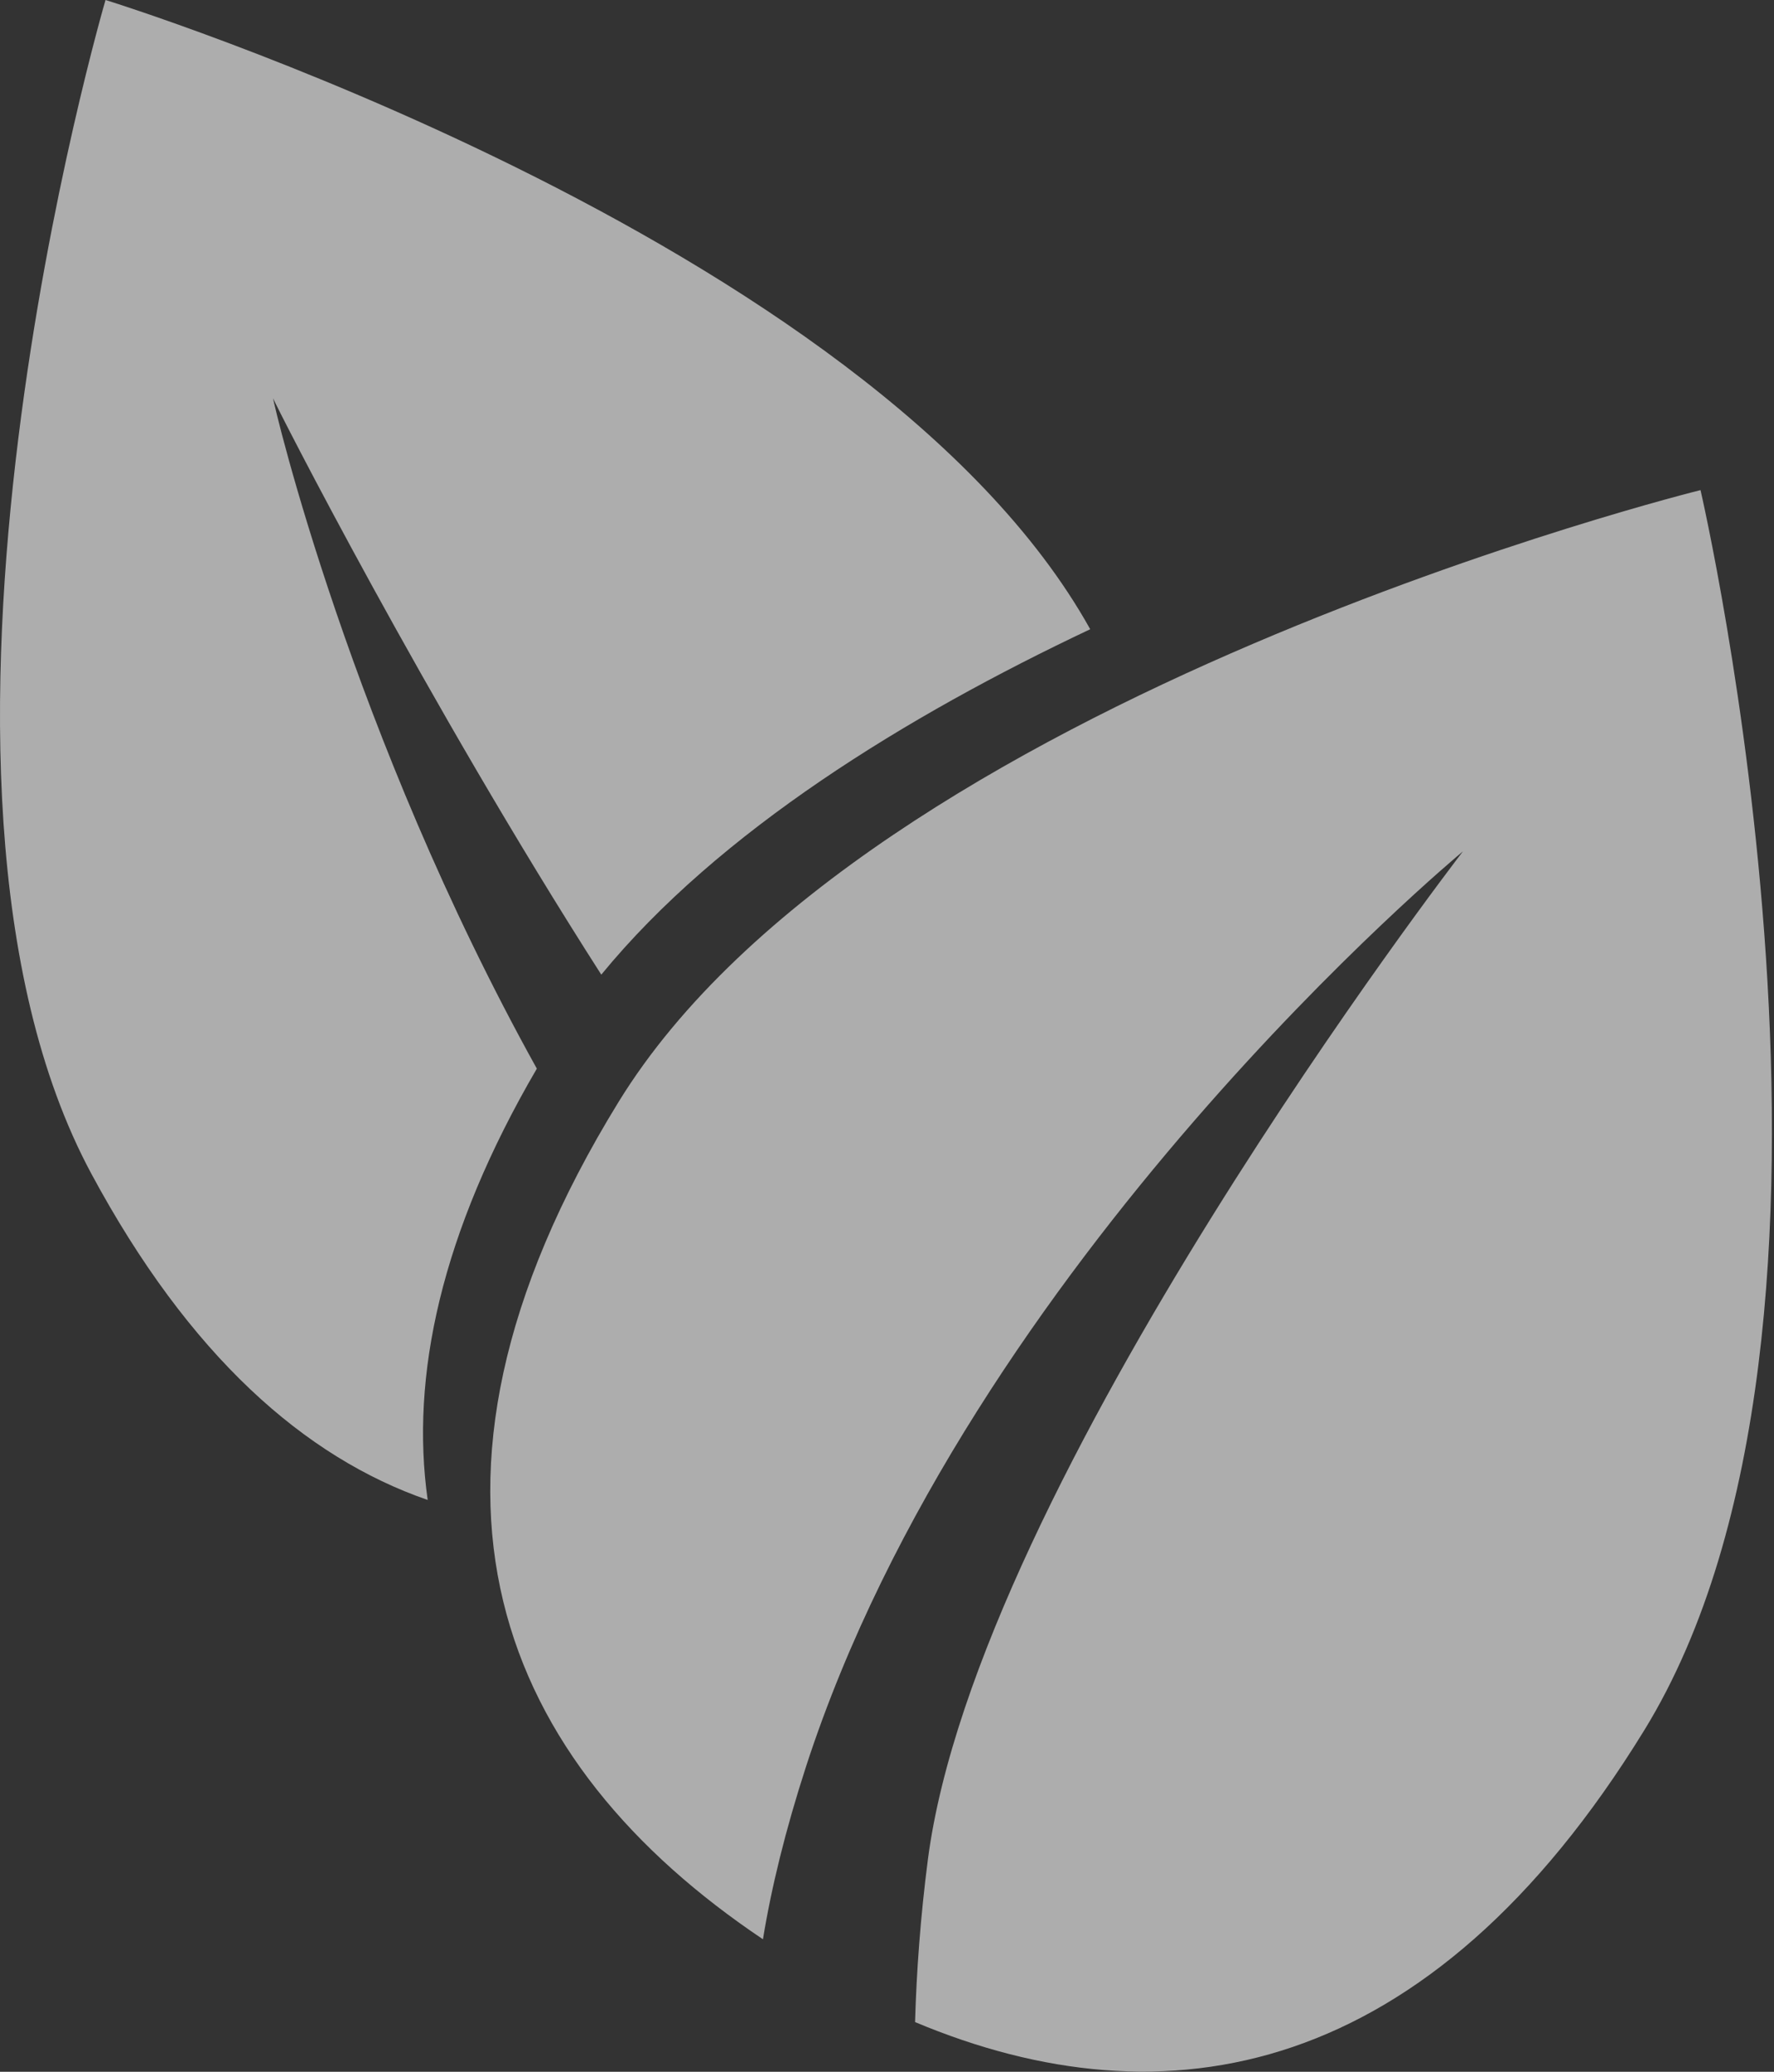
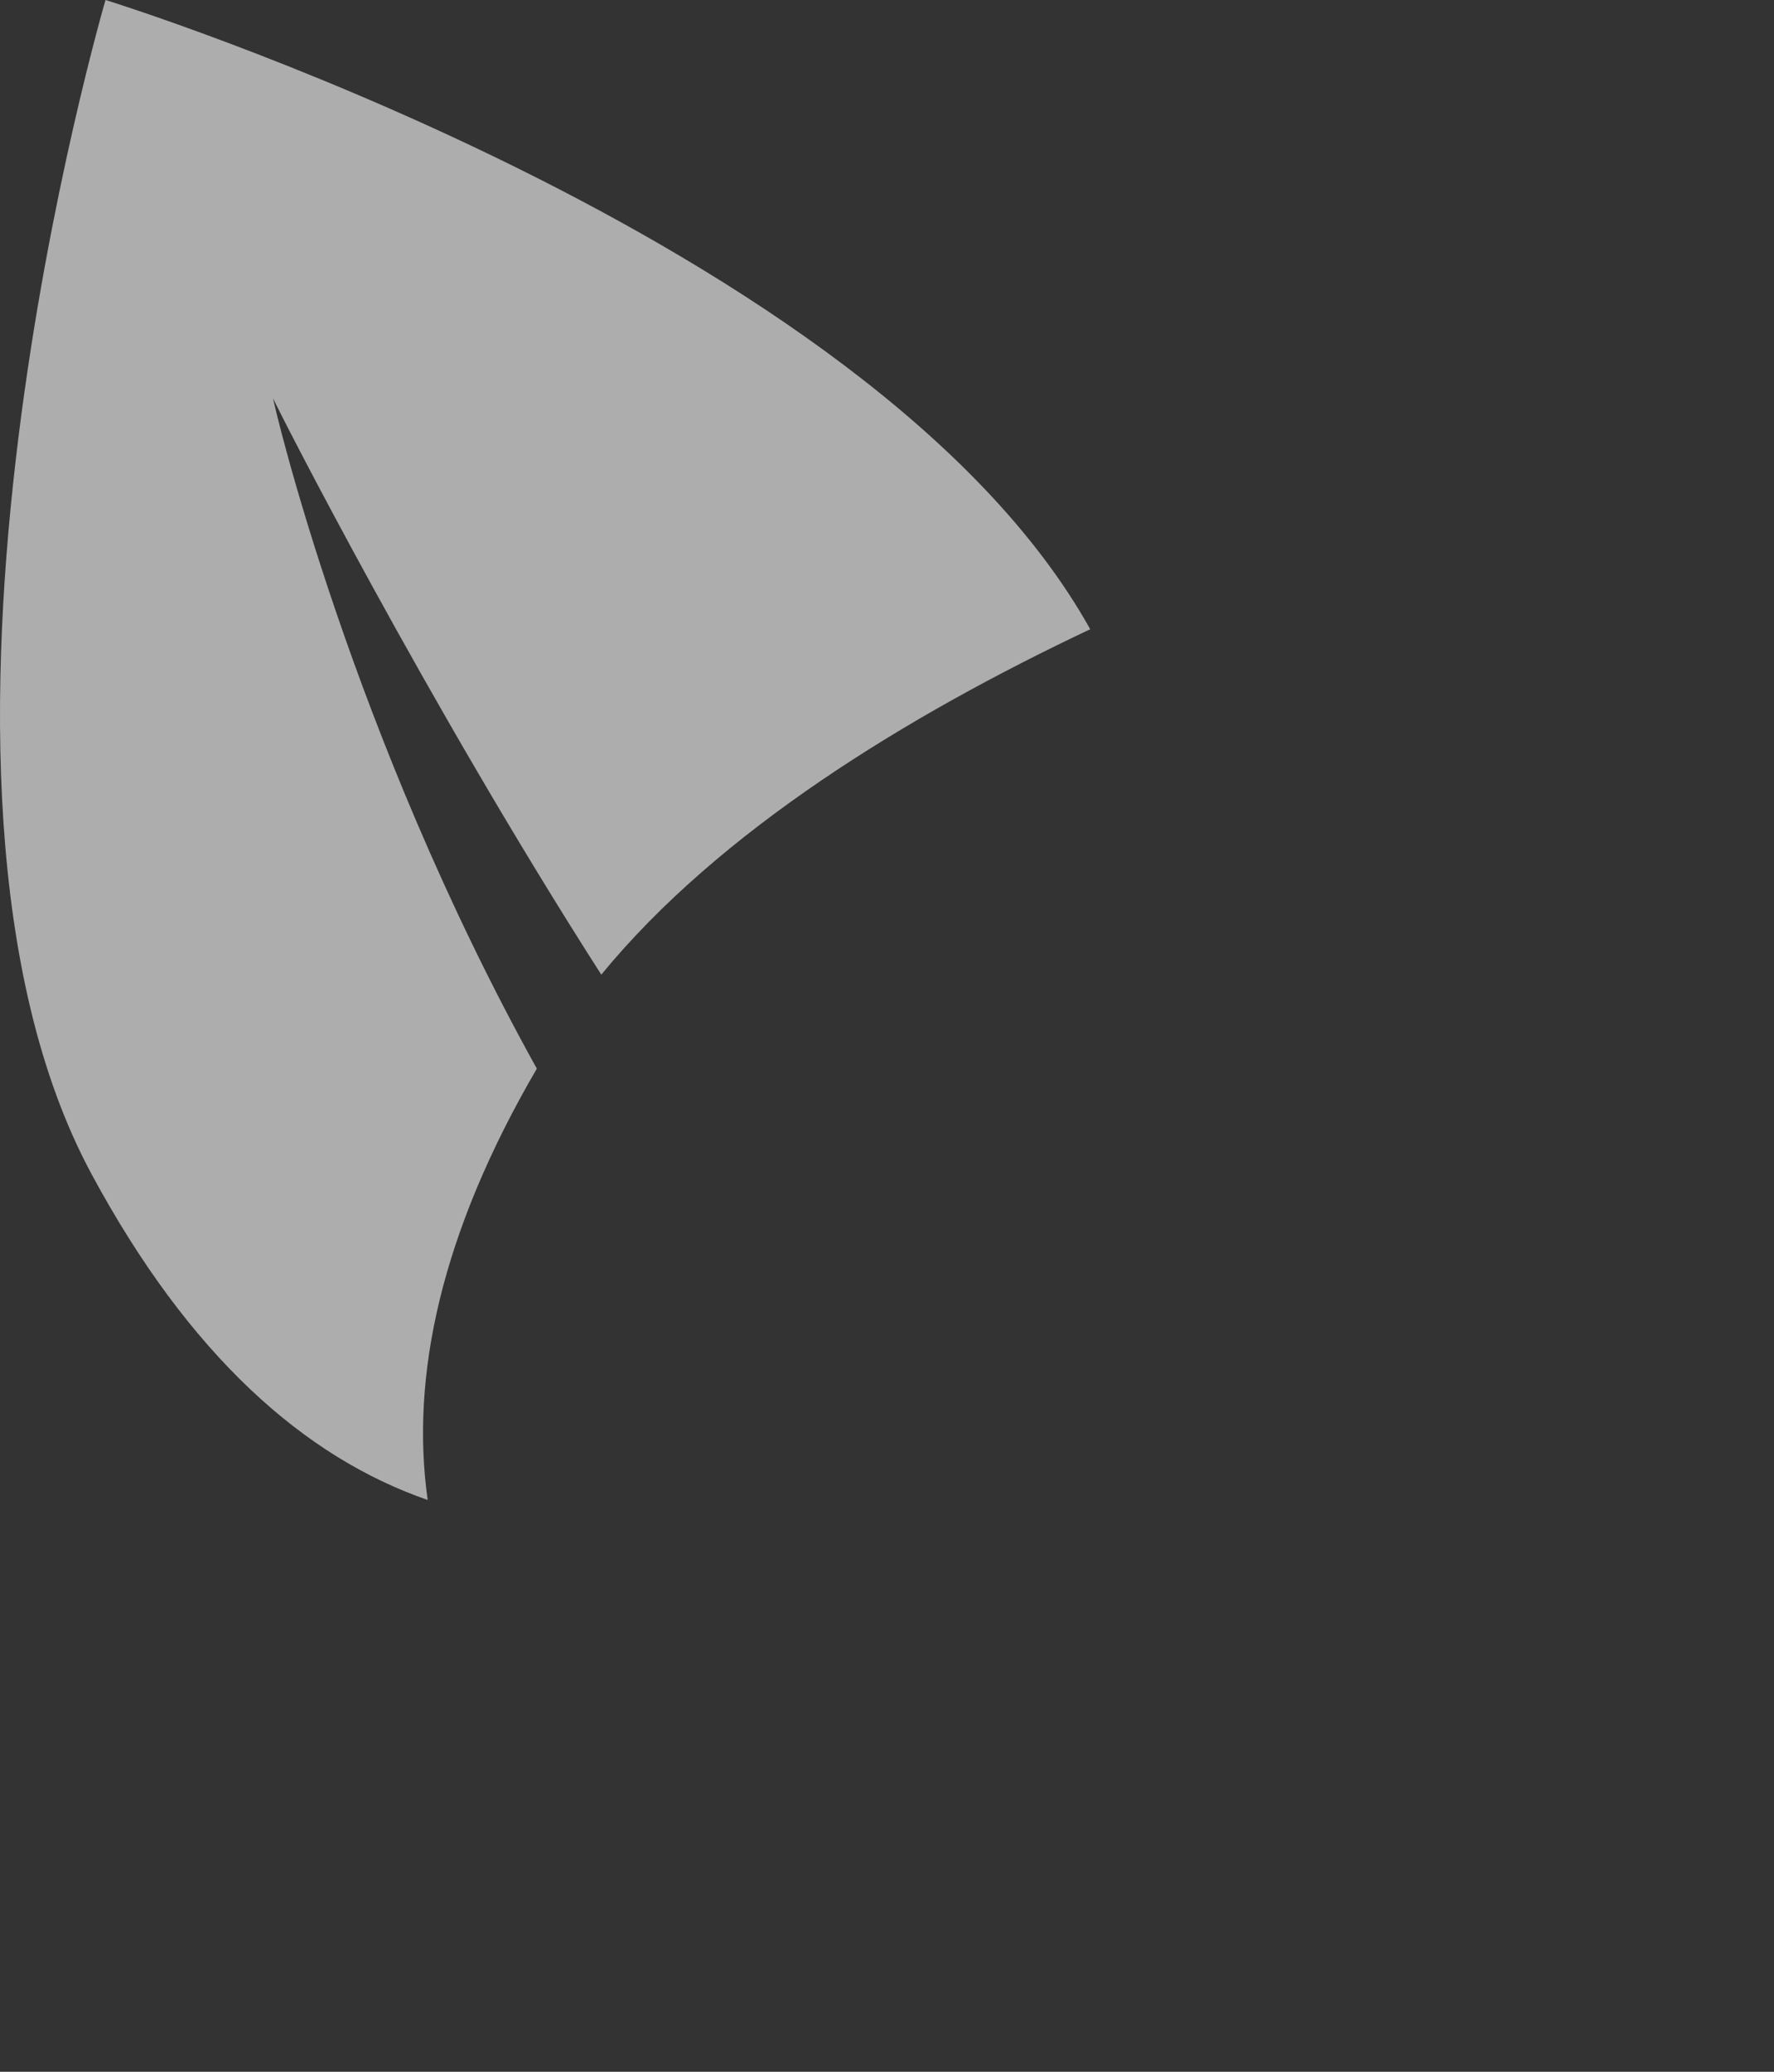
<svg xmlns="http://www.w3.org/2000/svg" fill="none" height="100%" overflow="visible" preserveAspectRatio="none" style="display: block;" viewBox="0 0 407 475" width="100%">
  <rect x="0" y="0" width="407" height="475" fill="#333333" stroke="none" />
  <g id="Group 2" opacity="0.6" style="mix-blend-mode:soft-light">
    <path d="M250.121 144.265C208.038 164.135 164.937 190.548 137.95 223.459C97.679 160.599 63.441 93.274 62.646 91.306C62.977 93.384 80.549 168.268 123.163 245.009C101.127 282.738 94.12 315.605 98.121 343.897C69.895 334.149 43.438 310.831 20.982 269.145C-28.042 178.148 24.209 0 24.209 0C24.209 0 199.926 54.196 250.121 144.265Z" fill="white" id="Vector" />
-     <path d="M377.234 396.7C327.857 477.021 267.339 487.697 209.938 463.605C210.27 452.001 211.176 439.513 212.878 426.362C224.084 340.072 334.333 196.913 335.637 195.189C334.311 196.294 222.67 289.059 184.94 404.966C180.166 419.687 176.961 432.838 175.038 444.619C115.25 404.546 86.959 341.995 141.906 252.656C199.174 159.537 390.142 112.37 390.142 112.37C390.142 112.37 434.502 303.603 377.234 396.7Z" fill="white" id="Vector_2" />
  </g>
</svg>